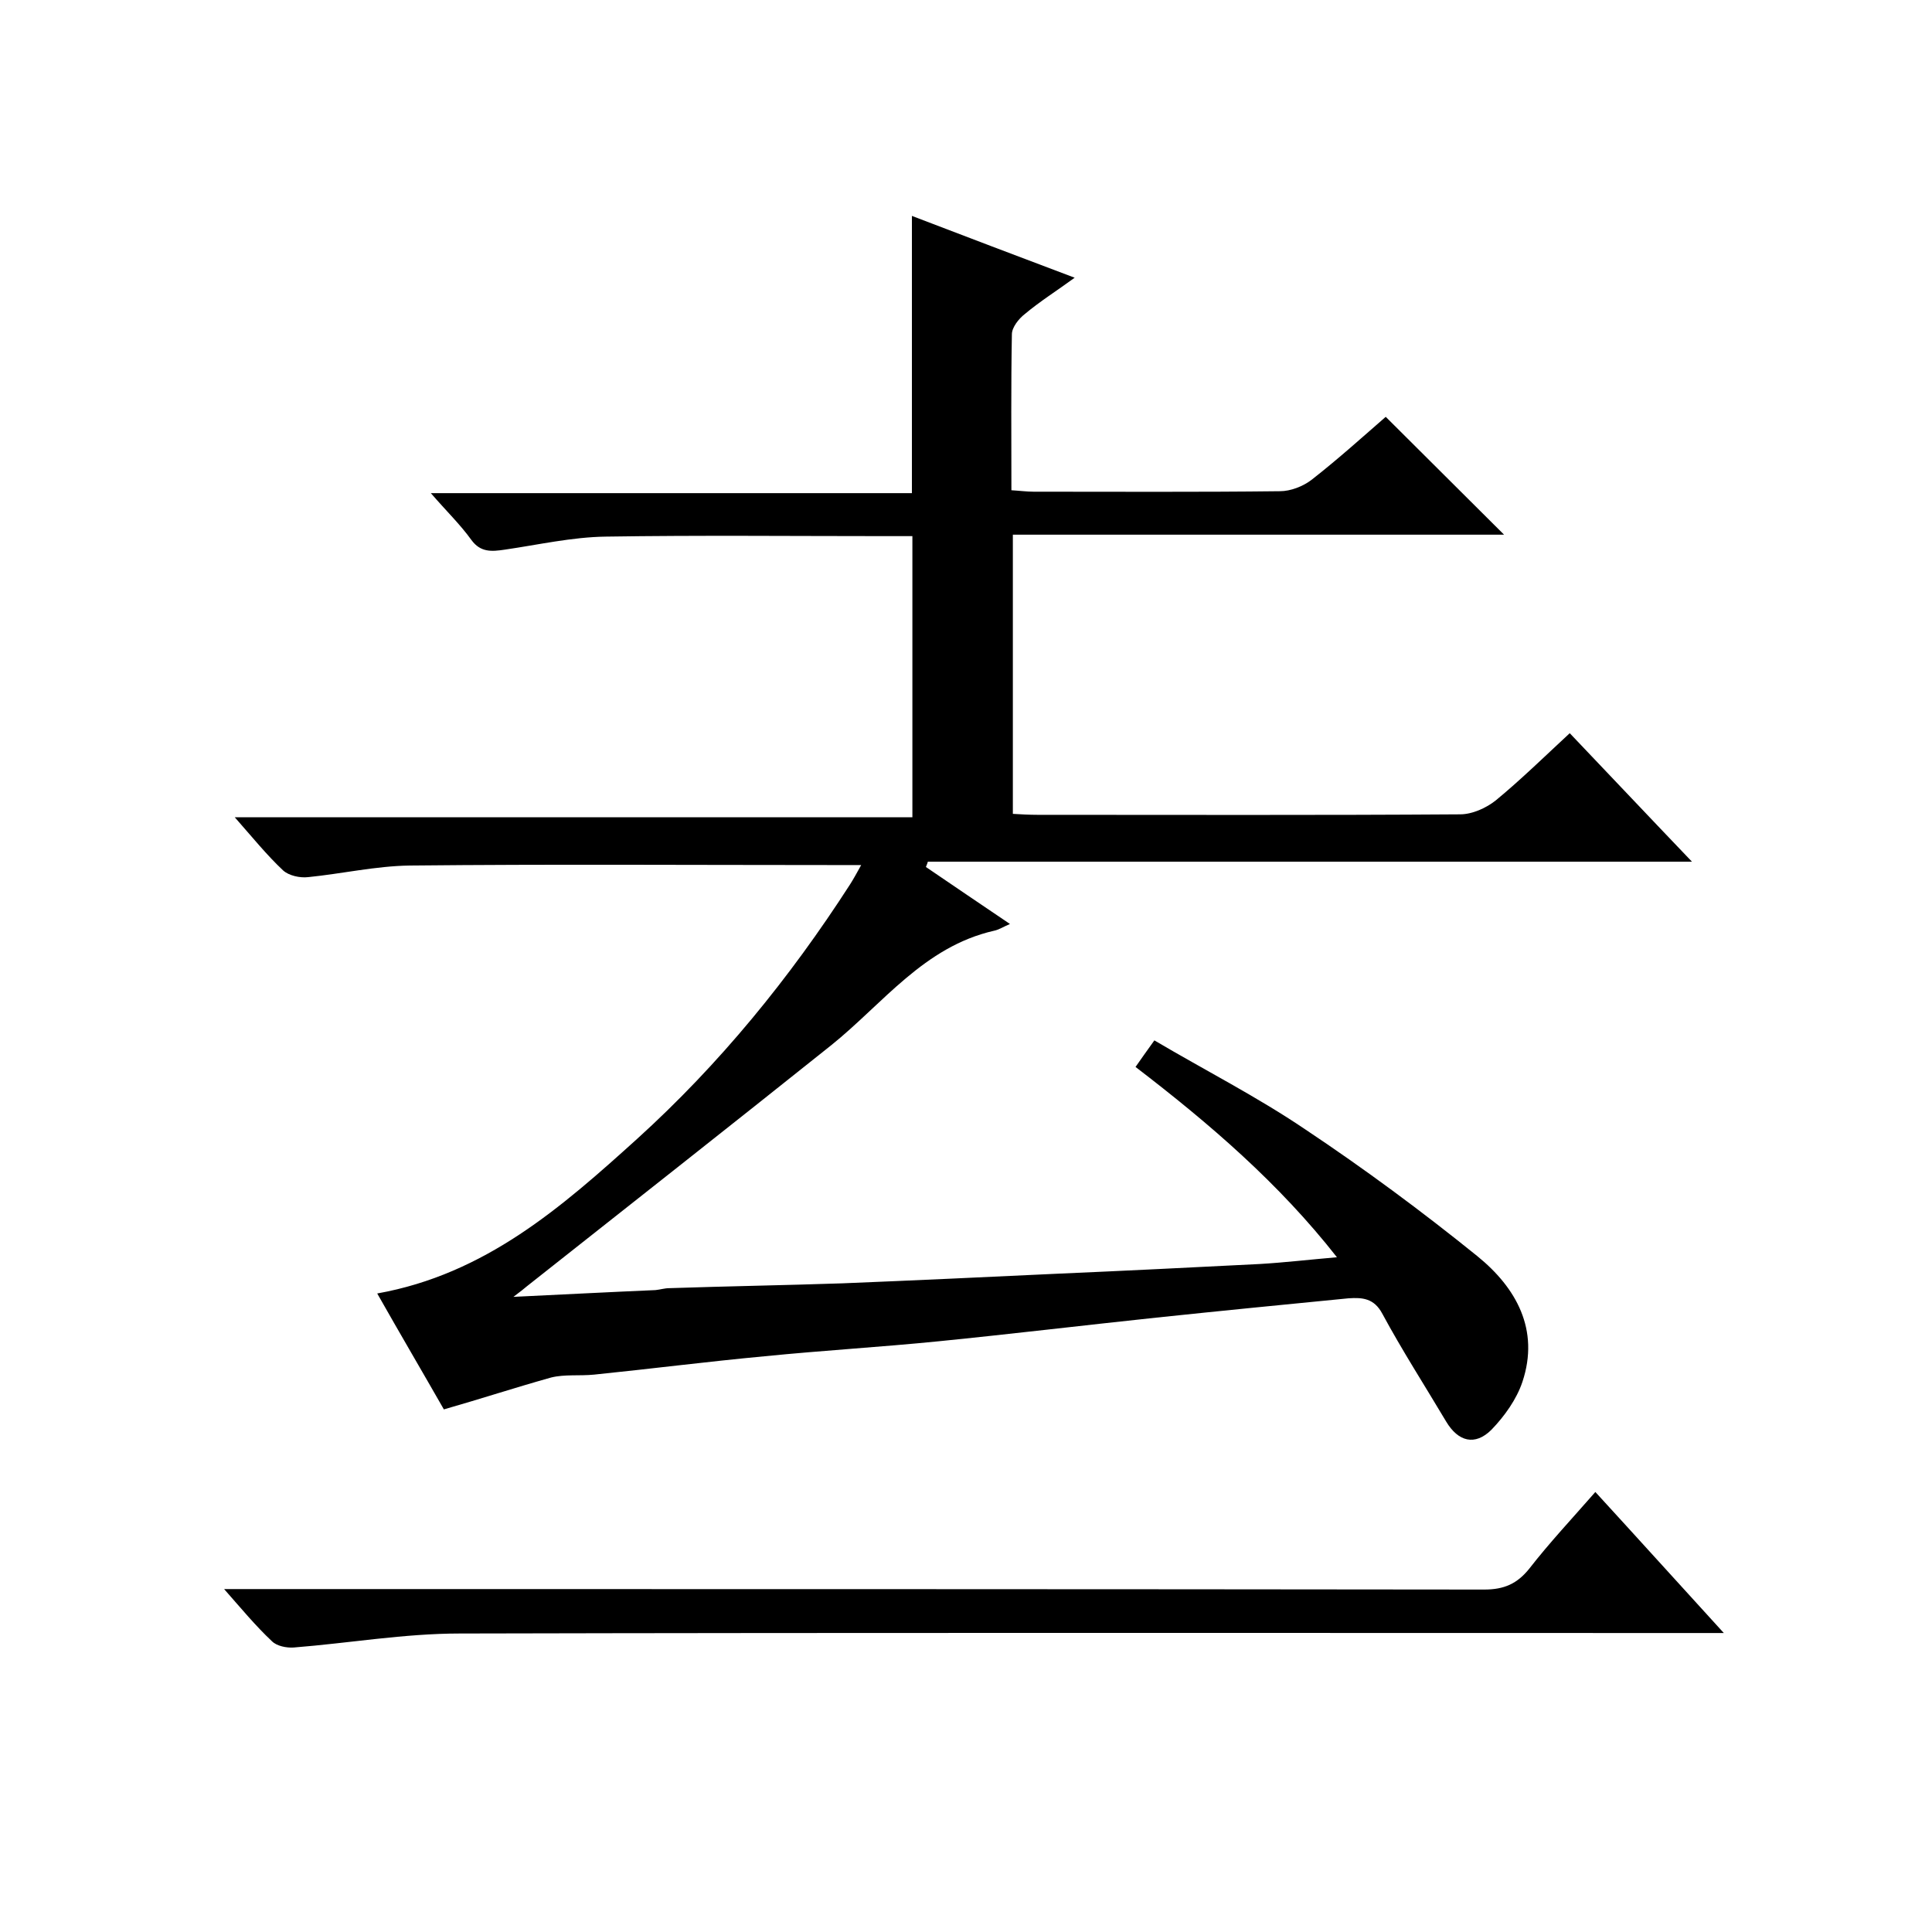
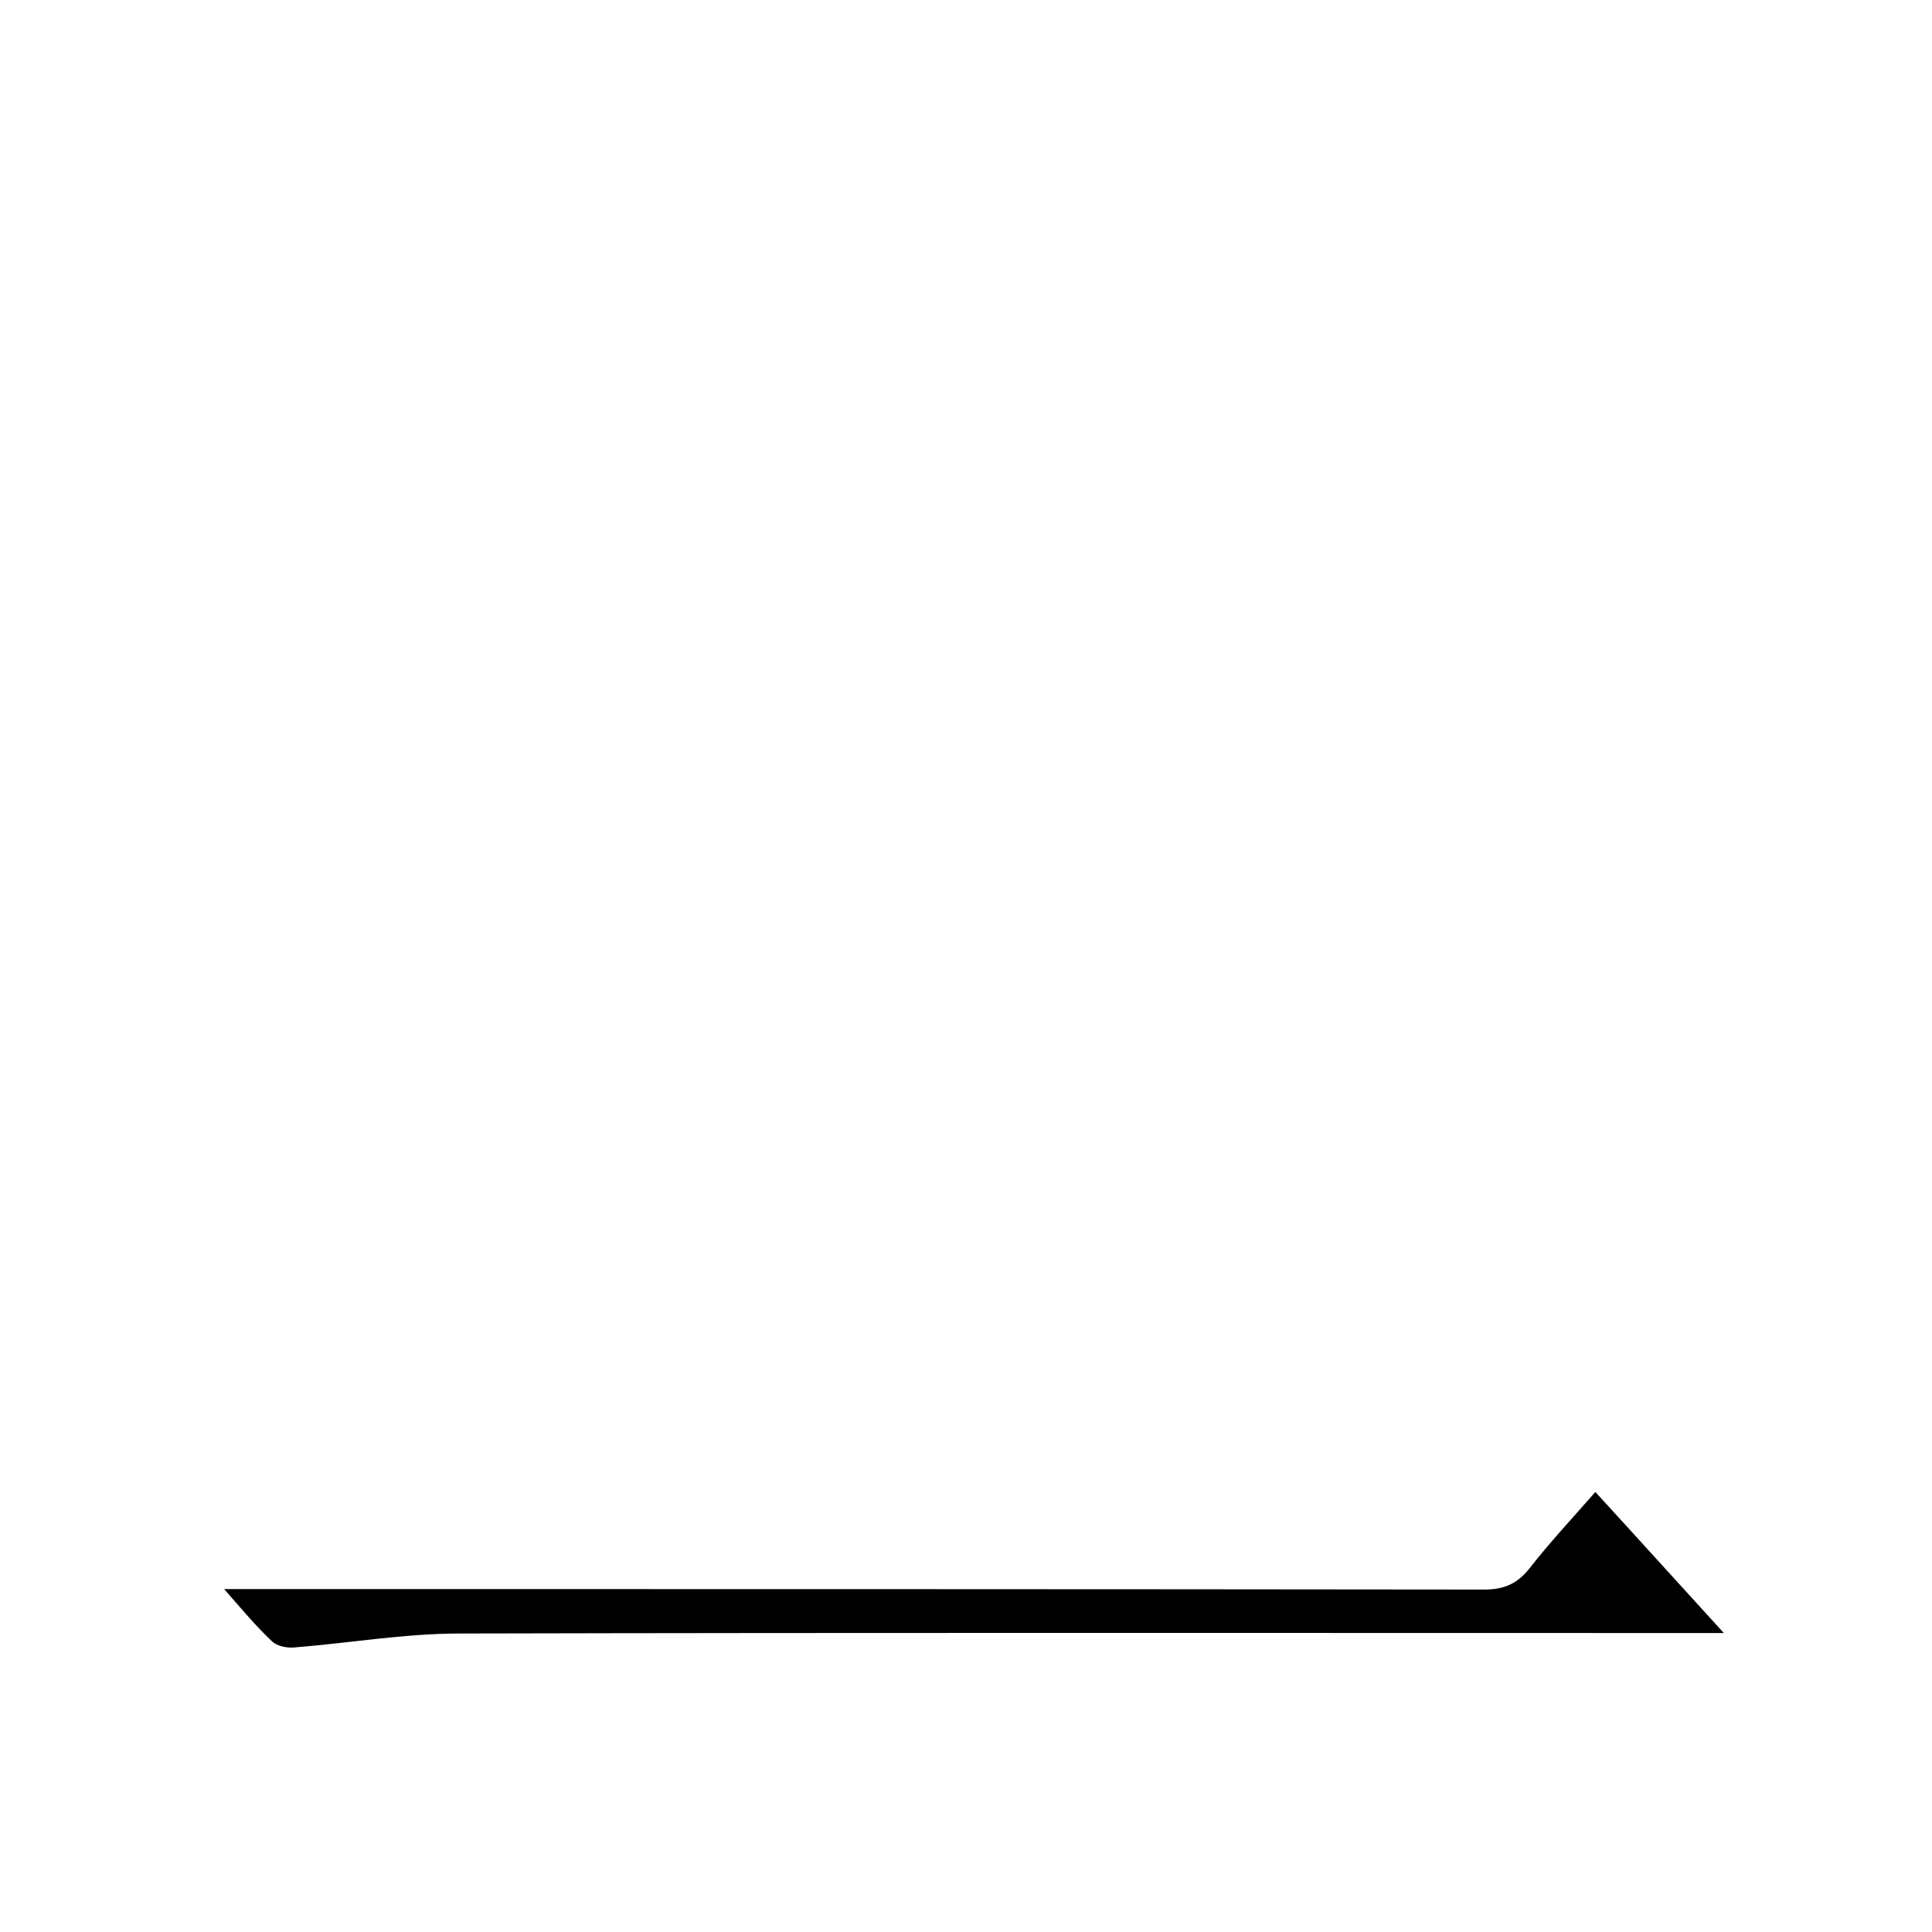
<svg xmlns="http://www.w3.org/2000/svg" enable-background="new 0 0 400 400" viewBox="0 0 400 400">
-   <path d="m91.9 291.8c-4.4-7.7-9.1-15.7-13.8-24 22.4-4 38.2-17.9 53.8-32 17.1-15.5 31.6-33.3 44.1-52.7.7-1.1 1.3-2.2 2.3-4-2.5 0-4.2 0-6 0-29.2 0-58.3-.2-87.5.1-7 .1-14 1.7-21 2.4-1.7.2-4-.3-5.2-1.4-3.4-3.2-6.3-6.8-10-11h140.3c0-19.6 0-38.6 0-58.2-2 0-3.8 0-5.5 0-19.3 0-38.7-.2-58 .1-7 .1-14 1.7-20.9 2.7-2.7.4-5 .6-6.9-2-2.3-3.2-5.2-6-8.4-9.7h99.6c0-19.3 0-38 0-57.4 11 4.2 22 8.4 33.7 12.8-3.7 2.7-7.2 4.9-10.3 7.5-1.3 1-2.7 2.8-2.7 4.2-.2 10.6-.1 21.3-.1 32.3 1.7.1 3.2.3 4.6.3 17 0 34 .1 51-.1 2.2 0 4.8-1 6.6-2.4 5.5-4.3 10.7-9 15.3-13 8.3 8.3 16.4 16.3 24.5 24.4-33.6 0-67.5 0-101.7 0v57.8c1.6.1 3.4.2 5.1.2 29.2 0 58.3.1 87.5-.1 2.5 0 5.4-1.3 7.4-2.9 5.1-4.2 9.9-8.9 15.3-13.9 8.2 8.6 16.4 17.3 25.3 26.6-53.3 0-105.8 0-158.2 0-.1.4-.3.8-.4 1.1 5.6 3.8 11.3 7.7 17.4 11.8-1.4.6-2.3 1.2-3.3 1.4-14.5 3.3-23 15.1-33.7 23.7-20.9 16.7-42 33.3-63 49.9-.6.5-1.2 1-2.8 2.2 10.5-.5 20-1 29.4-1.4 1-.1 1.9-.4 2.9-.4 11.9-.4 23.9-.6 35.8-1 14.9-.6 29.8-1.3 44.7-2 13.9-.6 27.8-1.3 41.7-2 5.1-.3 10.2-.9 16-1.4-12-15.3-26.3-27.6-41.7-39.4 1.2-1.7 2.3-3.3 3.9-5.5 10.5 6.2 21.3 11.7 31.2 18.4 12.3 8.2 24.2 17 35.7 26.3 8 6.5 12.9 15.2 9.3 26-1.2 3.6-3.7 7.1-6.4 9.9-3.4 3.4-6.9 2.5-9.4-1.7-4.4-7.4-9.1-14.7-13.2-22.3-1.7-3.2-4.1-3.4-7-3.2-13.3 1.3-26.5 2.6-39.8 4-15.1 1.6-30.1 3.4-45.1 4.9-12 1.2-24 1.9-36 3.1-11.8 1.1-23.5 2.6-35.3 3.8-3 .3-6.1-.1-8.9.6-7.5 2.1-14.5 4.4-22.2 6.6z" />
  <path d="m46.4 329h7.4c84.5 0 169 0 253.5.1 4.1 0 6.8-1.2 9.3-4.3 4.2-5.4 8.8-10.3 13.7-15.9 8.8 9.6 17.2 18.9 26.6 29.2-3 0-4.8 0-6.7 0-85 0-170-.1-255 .1-11.5 0-23 2-34.4 2.9-1.5.1-3.5-.3-4.5-1.3-3.4-3.2-6.2-6.6-9.9-10.8z" />
</svg>